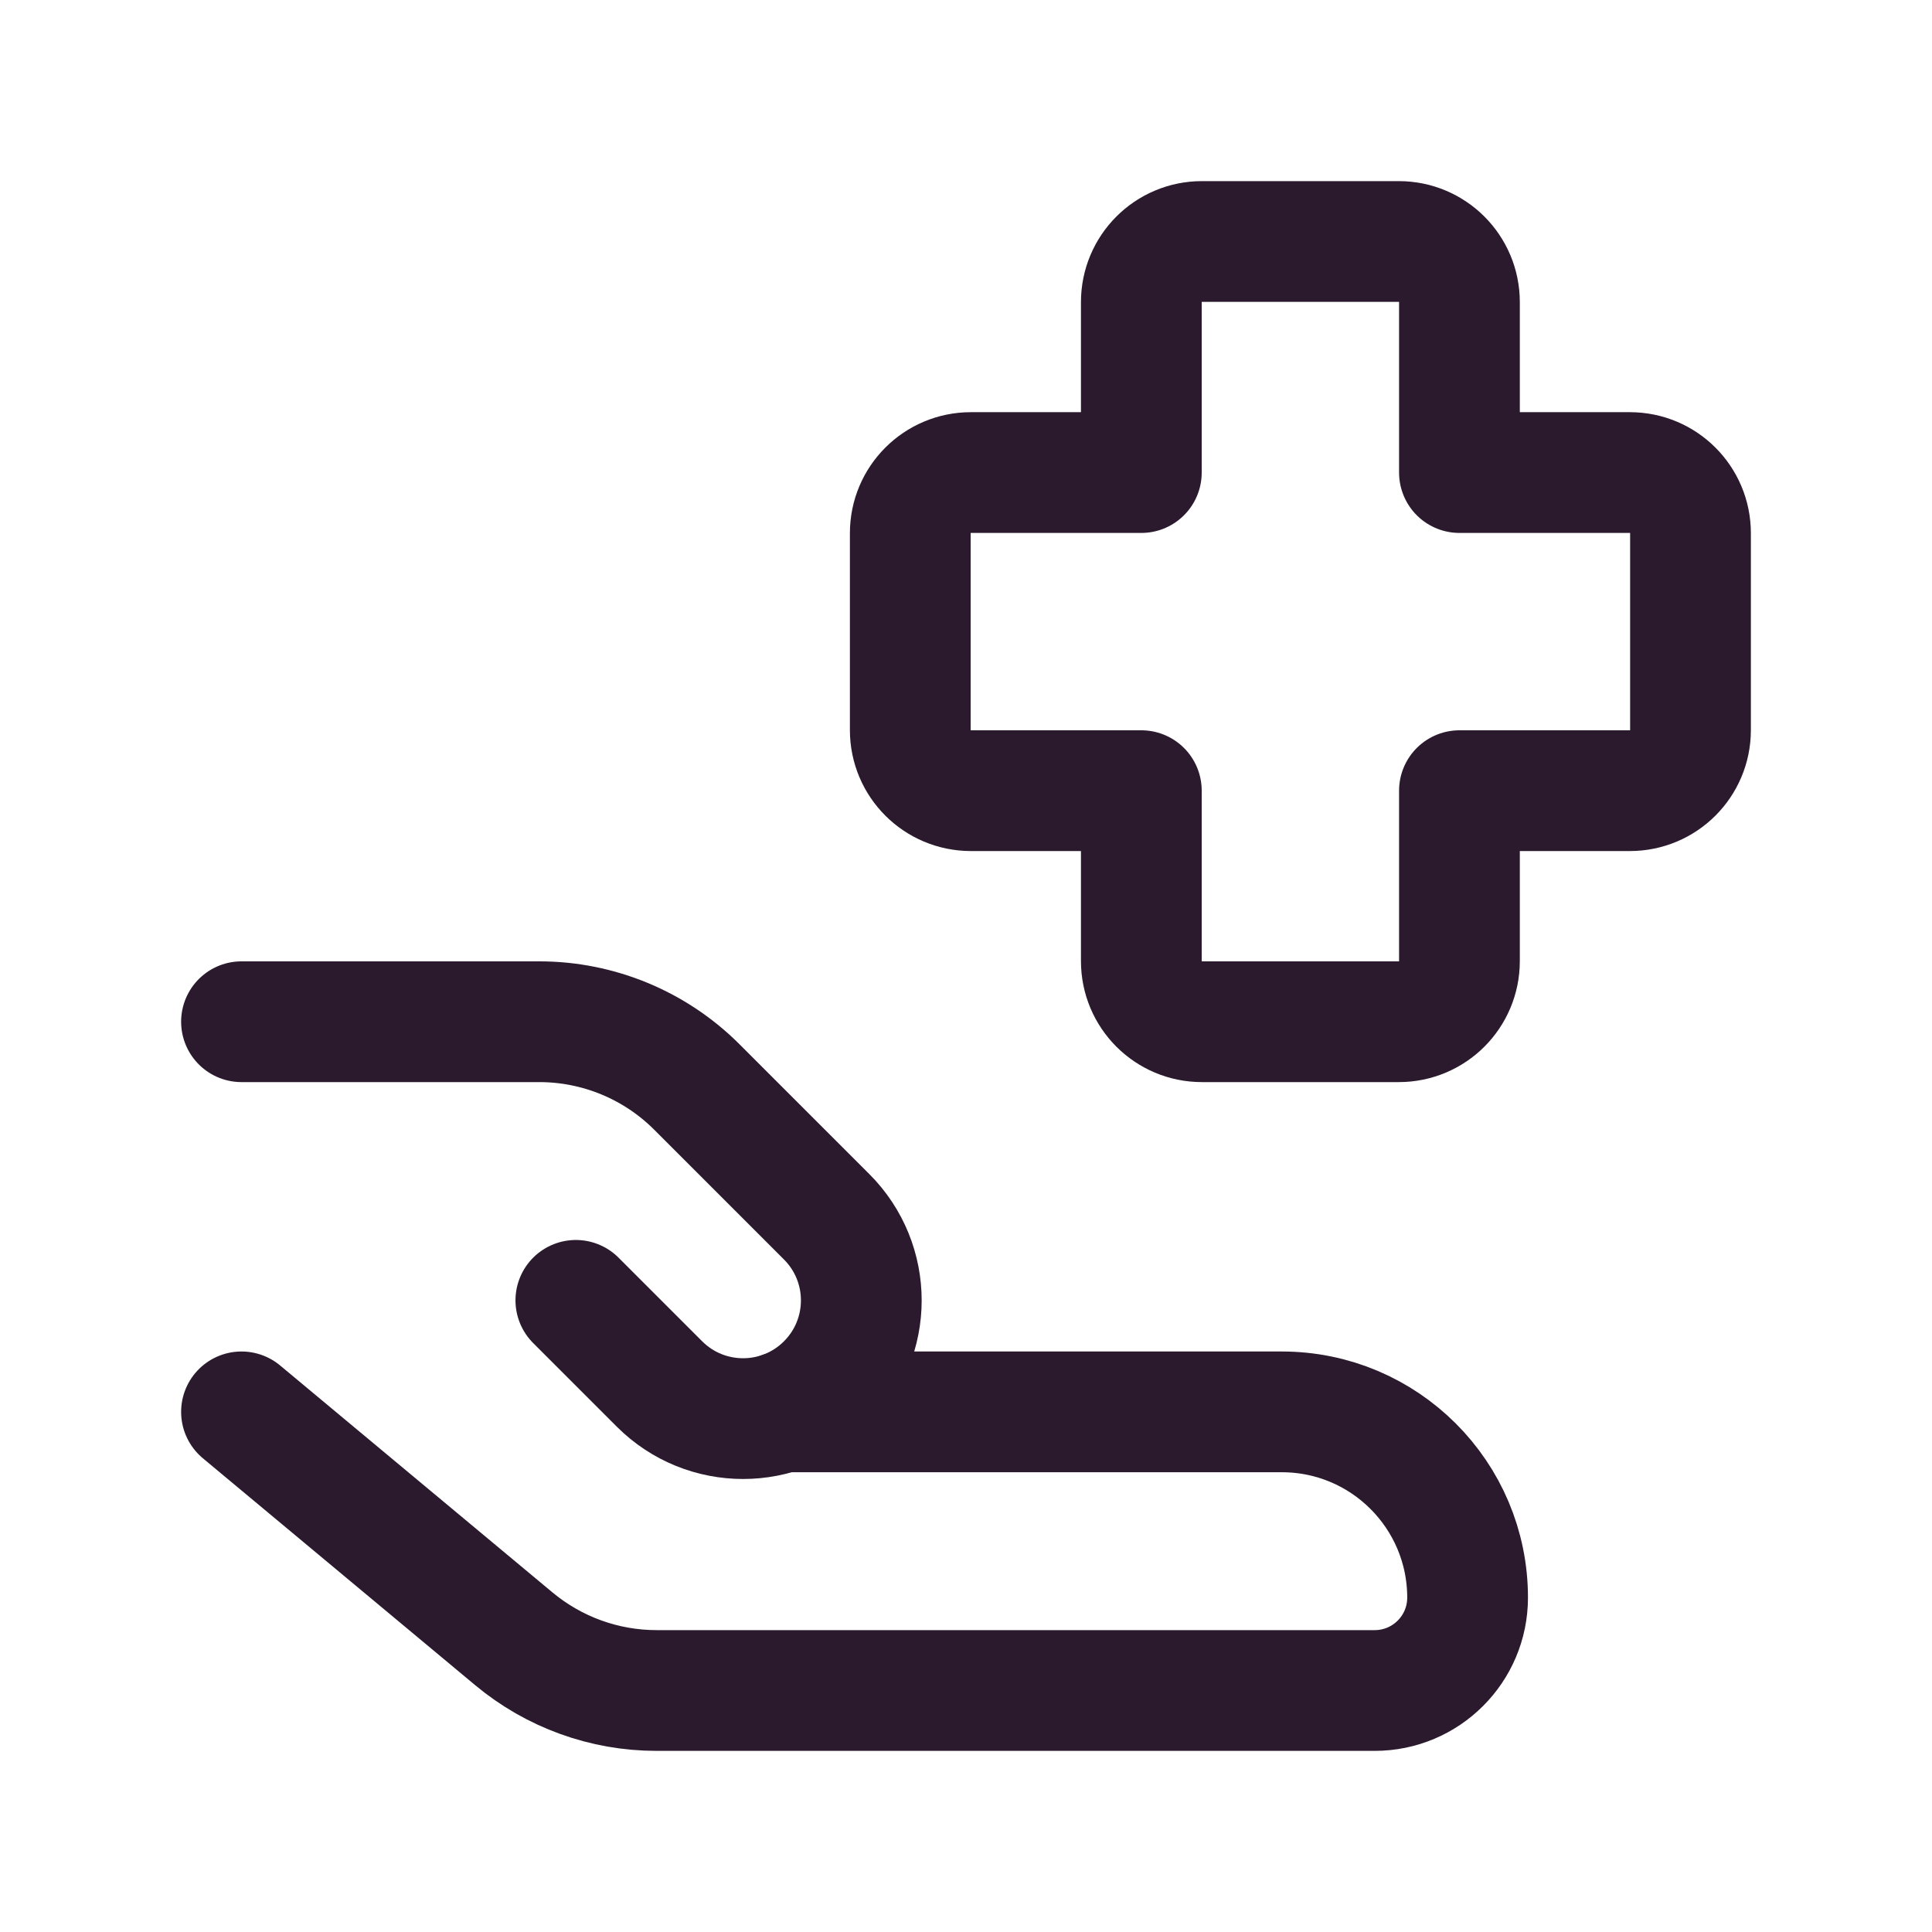
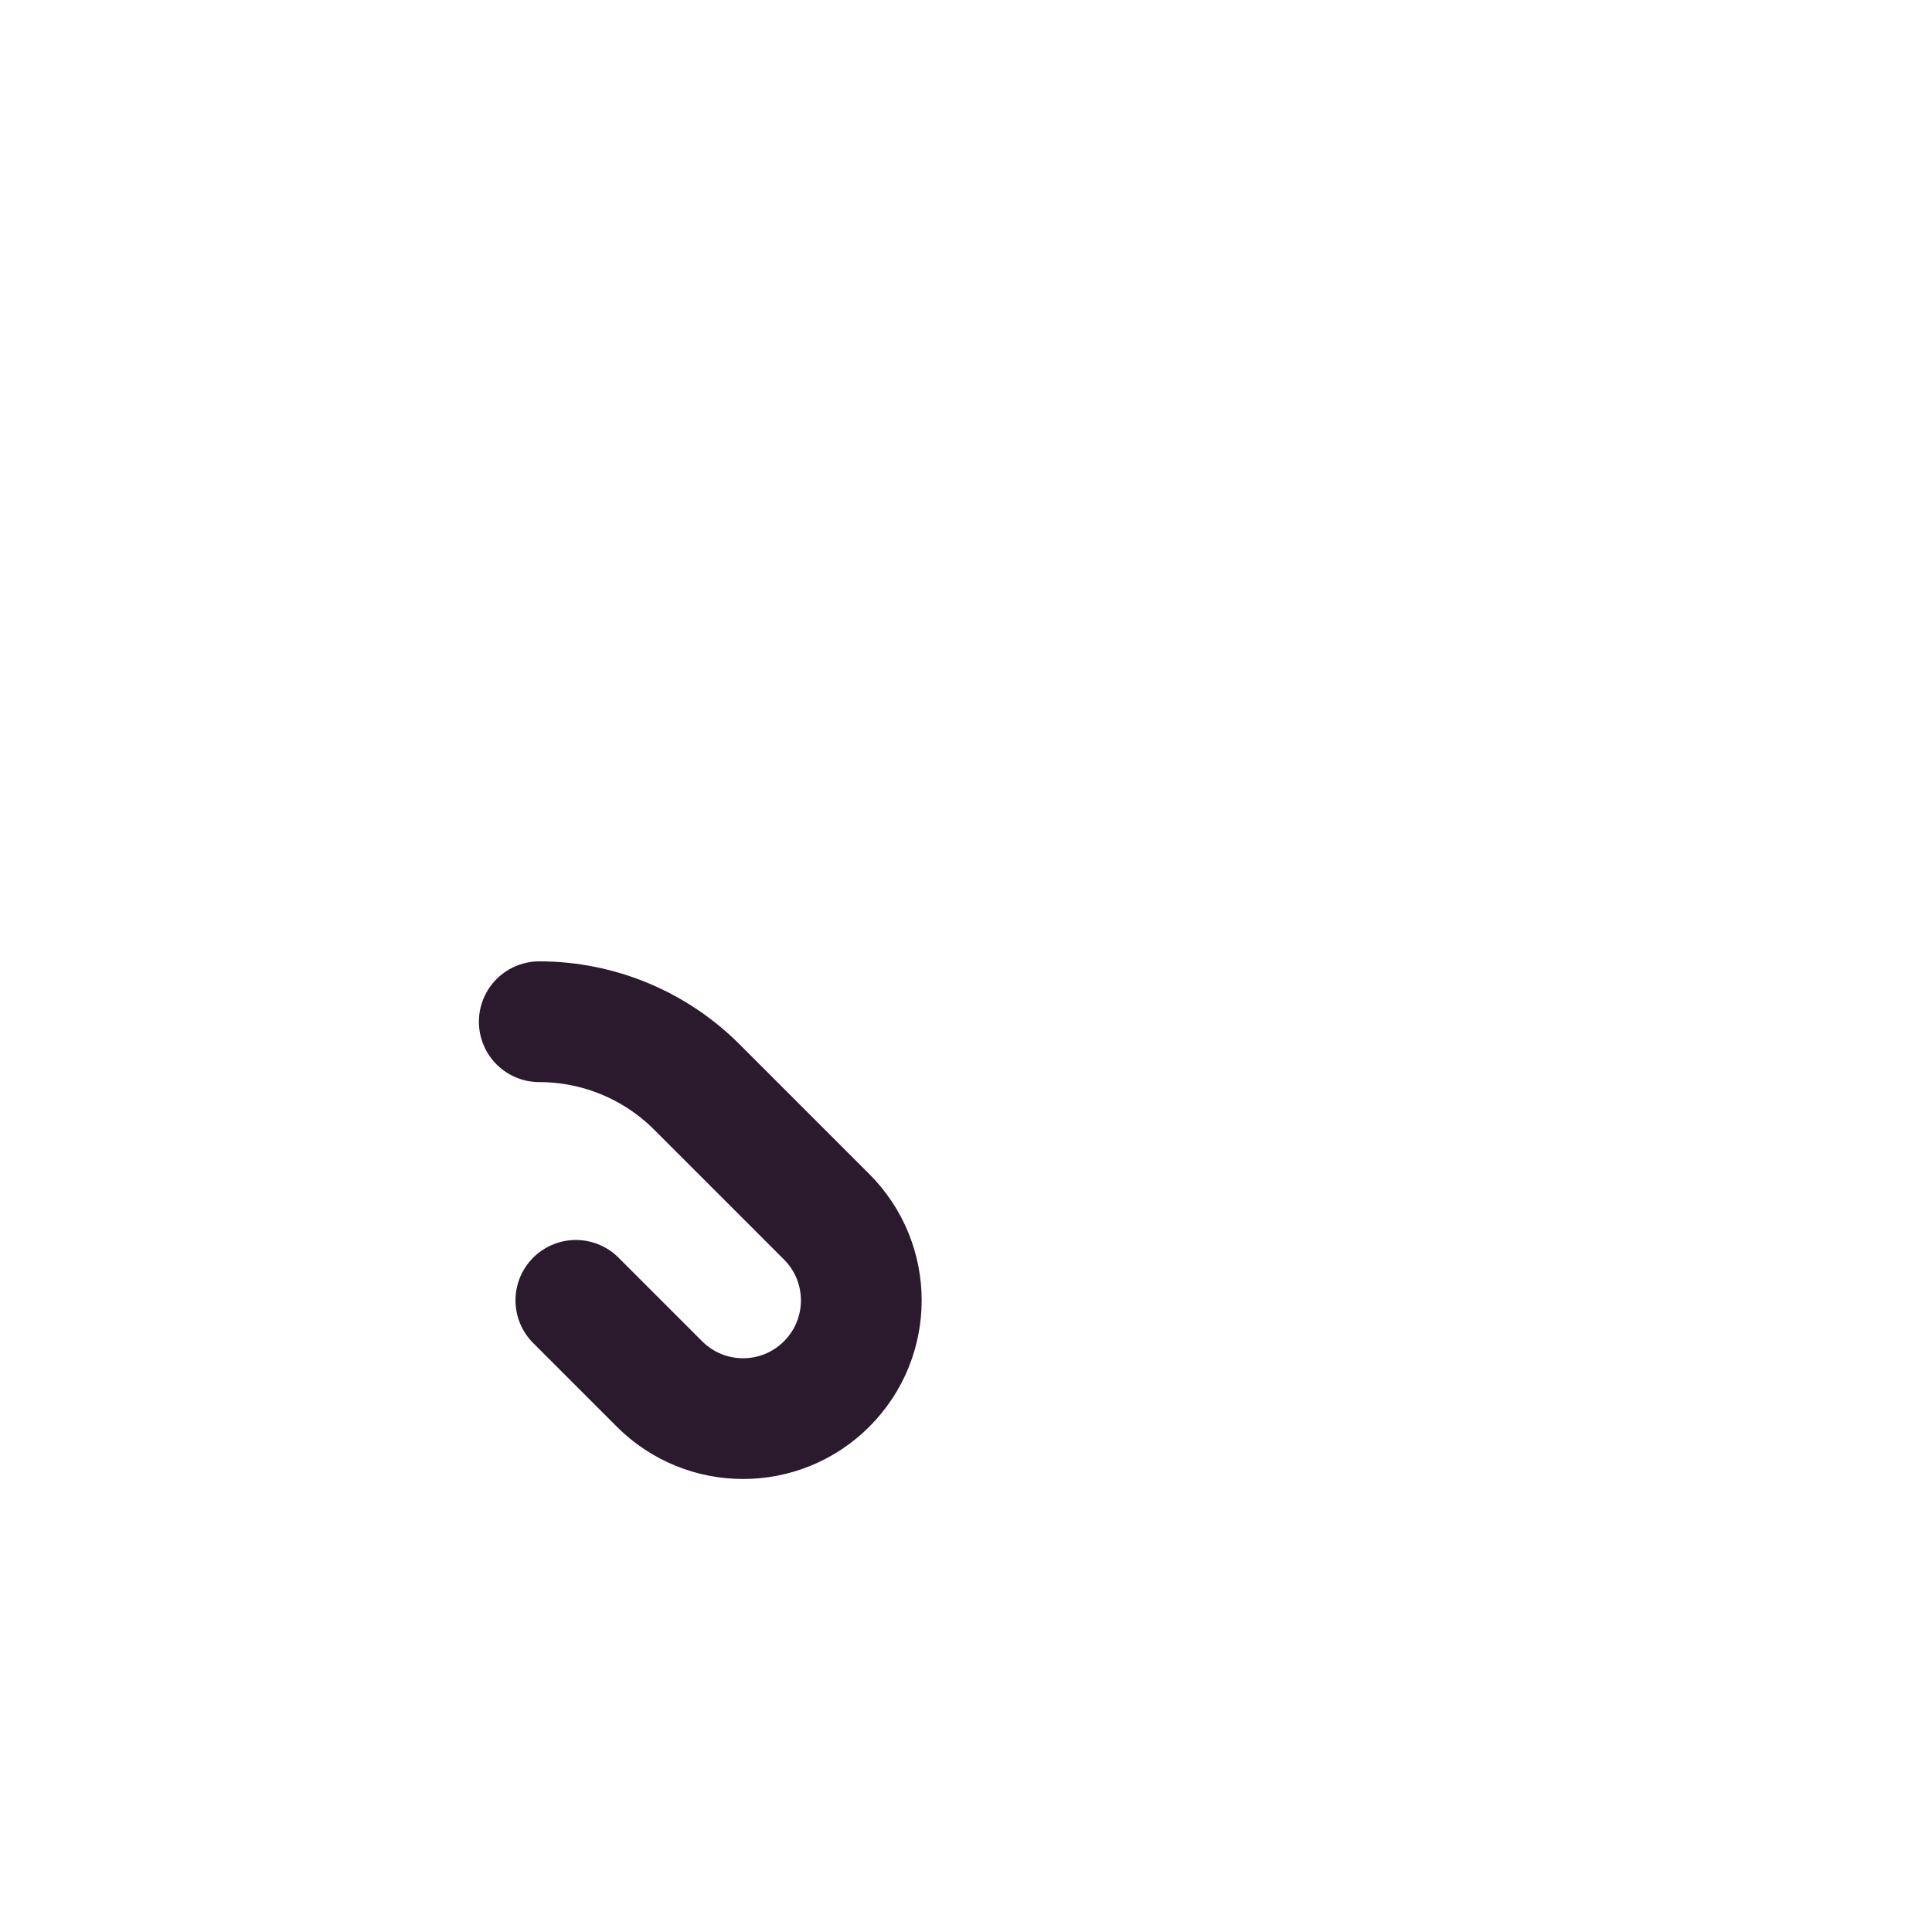
<svg xmlns="http://www.w3.org/2000/svg" width="32" height="32" viewBox="0 0 32 32" fill="none">
-   <path d="M19.907 4C19.353 4 18.904 4.449 18.904 5.004V7.827H16.081C15.526 7.827 15.077 8.276 15.077 8.831V12.093C15.077 12.647 15.526 13.096 16.081 13.096H18.904V15.919C18.904 16.474 19.353 16.923 19.907 16.923H23.169C23.724 16.923 24.173 16.474 24.173 15.919V13.096H26.996C27.551 13.096 28 12.647 28 12.093V8.831C28 8.276 27.551 7.827 26.996 7.827H24.173V5.004C24.173 4.449 23.724 4 23.169 4H19.907Z" stroke="#2B1A2E" stroke-width="2" stroke-linecap="round" stroke-linejoin="round" />
-   <path d="M4 23.385L8.511 27.144C9.175 27.697 10.011 28 10.875 28H22.769C23.619 28 24.308 27.311 24.308 26.462C24.308 24.762 22.93 23.385 21.231 23.385H12.962" stroke="#2B1A2E" stroke-width="2" stroke-linecap="round" stroke-linejoin="round" />
-   <path d="M9.538 21.538L10.923 22.923C11.688 23.688 12.928 23.688 13.692 22.923C14.457 22.158 14.457 20.919 13.692 20.154L11.543 18.005C10.851 17.312 9.911 16.923 8.932 16.923H4" stroke="#2B1A2E" stroke-width="2" stroke-linecap="round" stroke-linejoin="round" />
+   <path d="M9.538 21.538L10.923 22.923C11.688 23.688 12.928 23.688 13.692 22.923C14.457 22.158 14.457 20.919 13.692 20.154L11.543 18.005C10.851 17.312 9.911 16.923 8.932 16.923" stroke="#2B1A2E" stroke-width="2" stroke-linecap="round" stroke-linejoin="round" />
</svg>